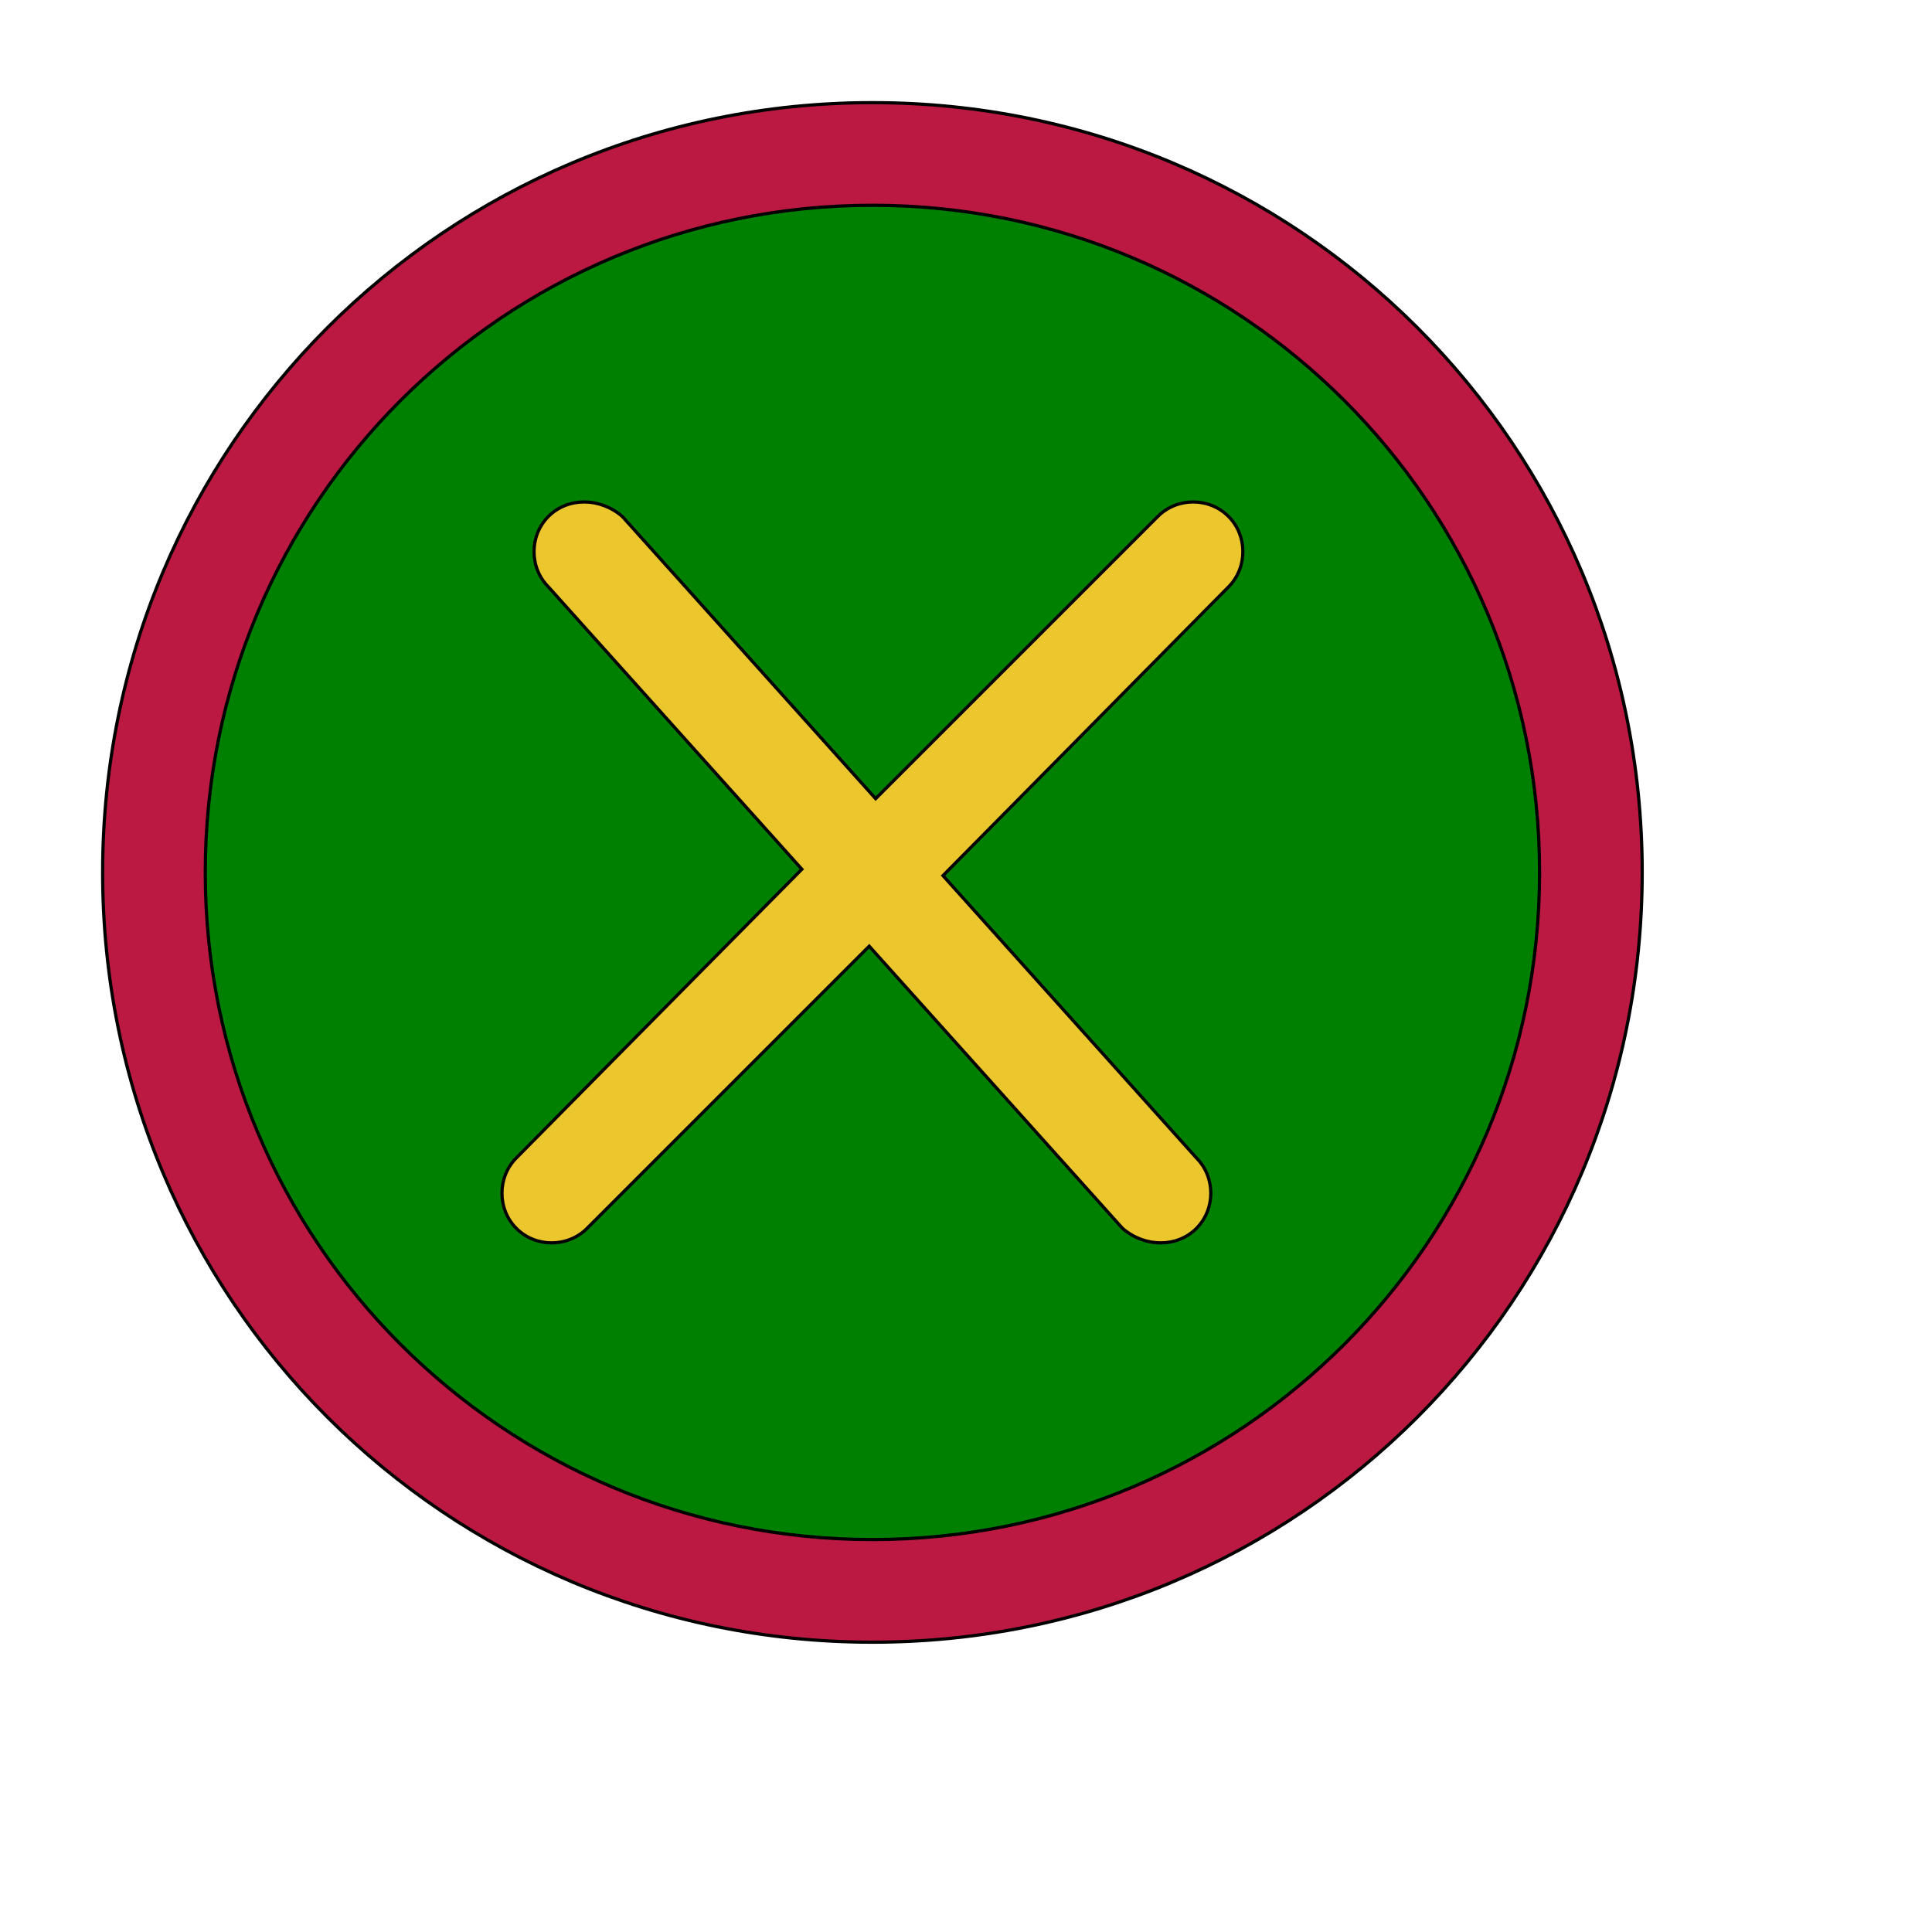
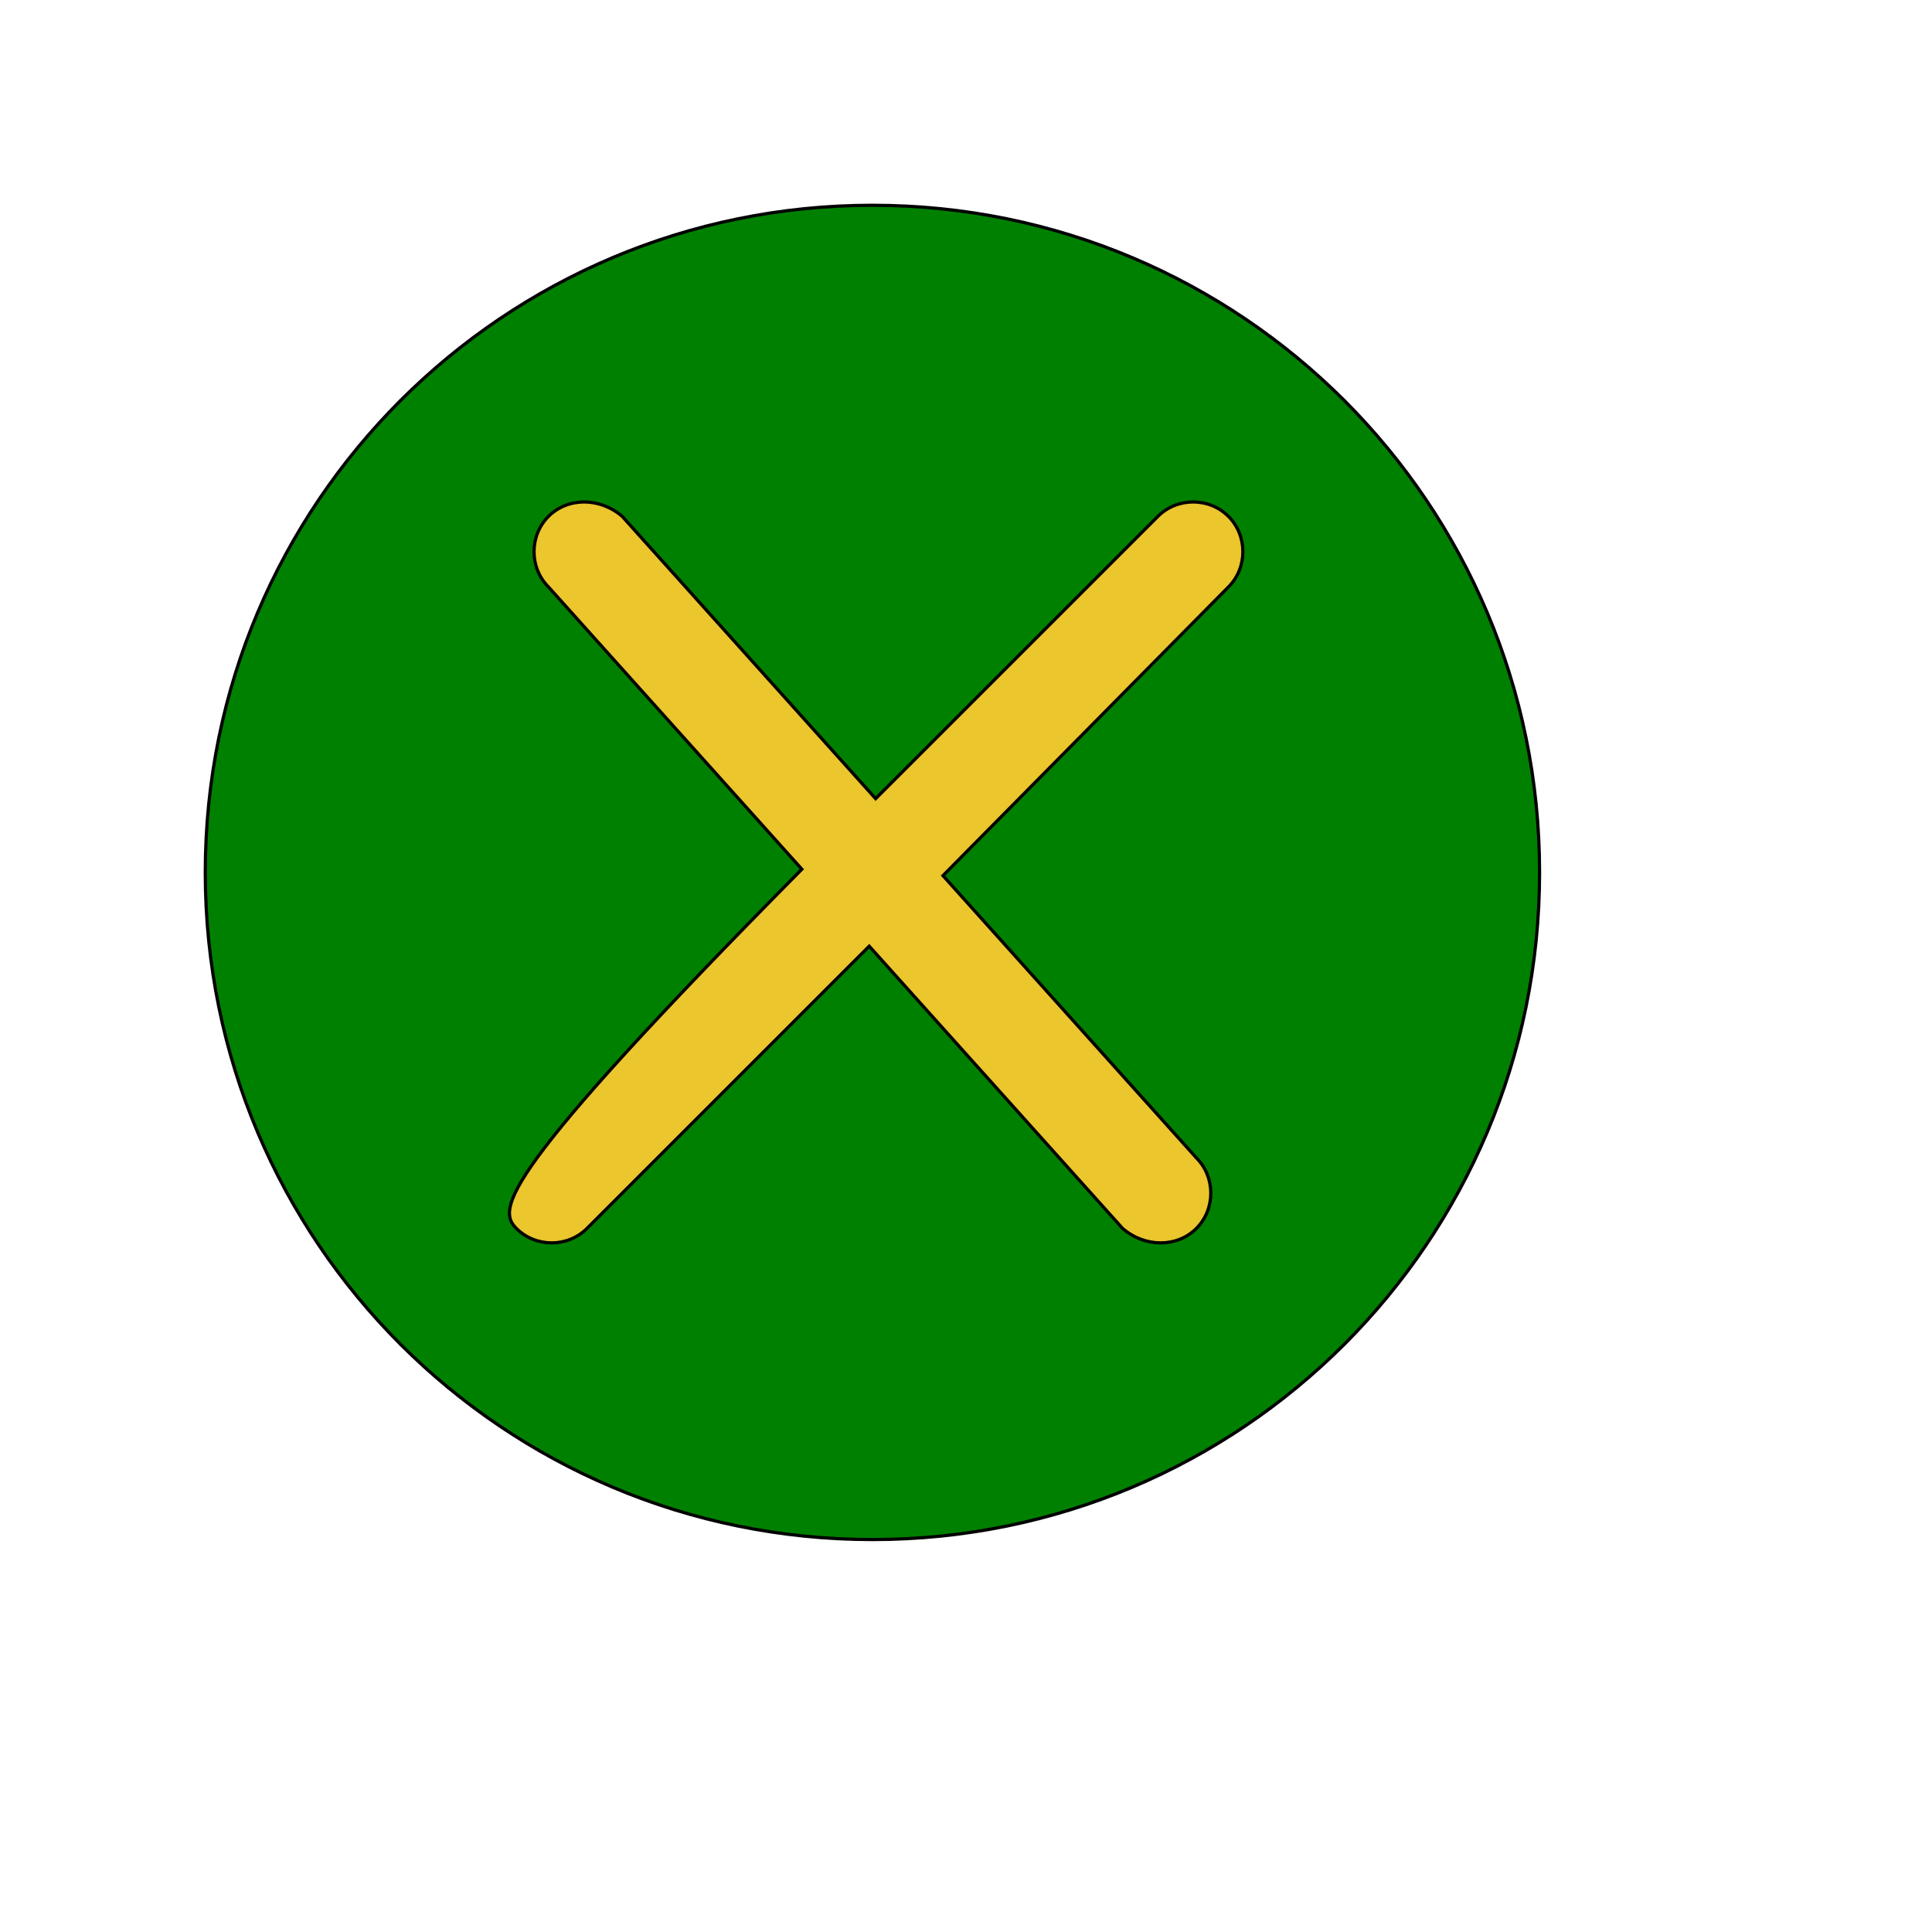
<svg xmlns="http://www.w3.org/2000/svg" id="th_ele_close" width="100%" height="100%" version="1.1" preserveAspectRatio="xMidYMin slice" data-uid="ele_close" data-keyword="ele_close" viewBox="0 0 512 512" transform="matrix(0.85,0,0,0.85,0,0)" data-colors="[&quot;#663399&quot;,&quot;#bb1942&quot;,&quot;#008000&quot;,&quot;#ebc62c&quot;]">
  <defs id="SvgjsDefs7415" fill="#663399" />
-   <path id="th_ele_close_0" d="M272 32C139 32 32 139 32 272C32 405 139 512 272 512C405 512 512 405 512 272C512 139 405 32 272 32Z " fill-rule="evenodd" fill="#bb1942" stroke-width="1" stroke="#000000" />
  <path id="th_ele_close_1" d="M272 480C157 480 64 387 64 272C64 157 157 64 272 64C387 64 480 157 480 272C480 387 387 480 272 480Z " fill-rule="evenodd" fill="#008000" stroke-width="1" stroke="#000000" />
-   <path id="th_ele_close_2" d="M361 161L273 249L194 161C187 155 177 155 171 161C165 167 165 177 171 183L250 271L161 361C155 367 155 377 161 383C167 389 177 389 183 383L271 295L350 383C357 389 367 389 373 383C379 377 379 367 373 361L294 273L383 183C389 177 389 167 383 161C377 155 367 155 361 161Z " fill-rule="evenodd" fill="#ebc62c" stroke-width="1" stroke="#000000" />
+   <path id="th_ele_close_2" d="M361 161L273 249L194 161C187 155 177 155 171 161C165 167 165 177 171 183L250 271C155 367 155 377 161 383C167 389 177 389 183 383L271 295L350 383C357 389 367 389 373 383C379 377 379 367 373 361L294 273L383 183C389 177 389 167 383 161C377 155 367 155 361 161Z " fill-rule="evenodd" fill="#ebc62c" stroke-width="1" stroke="#000000" />
</svg>